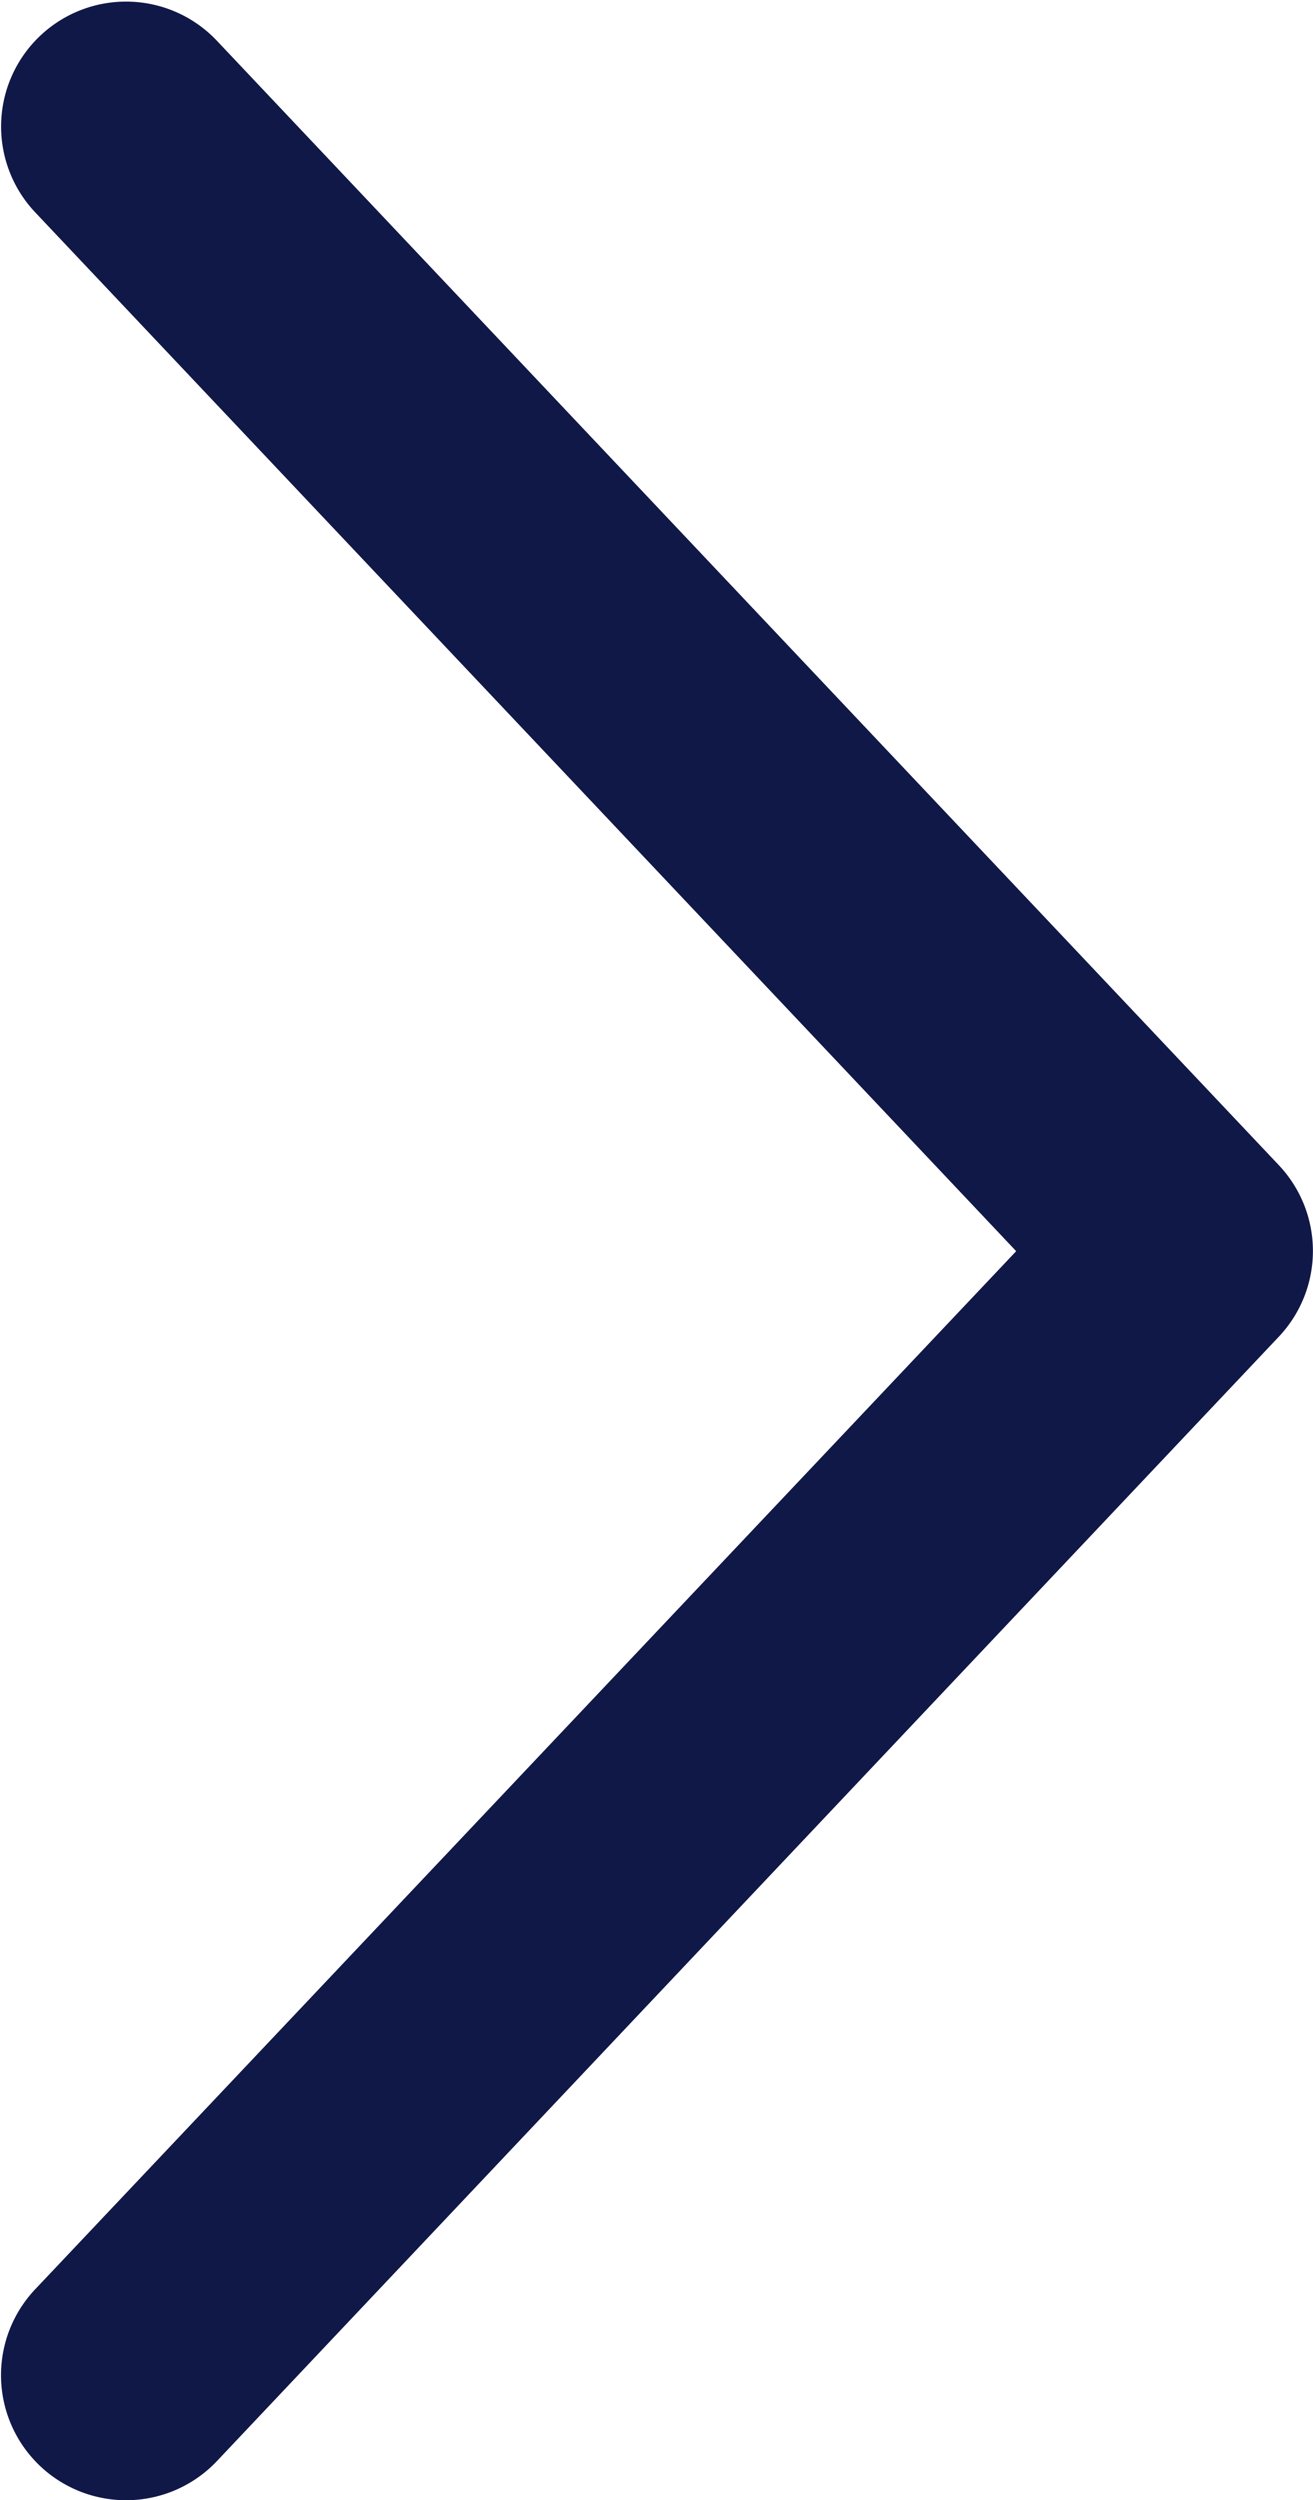
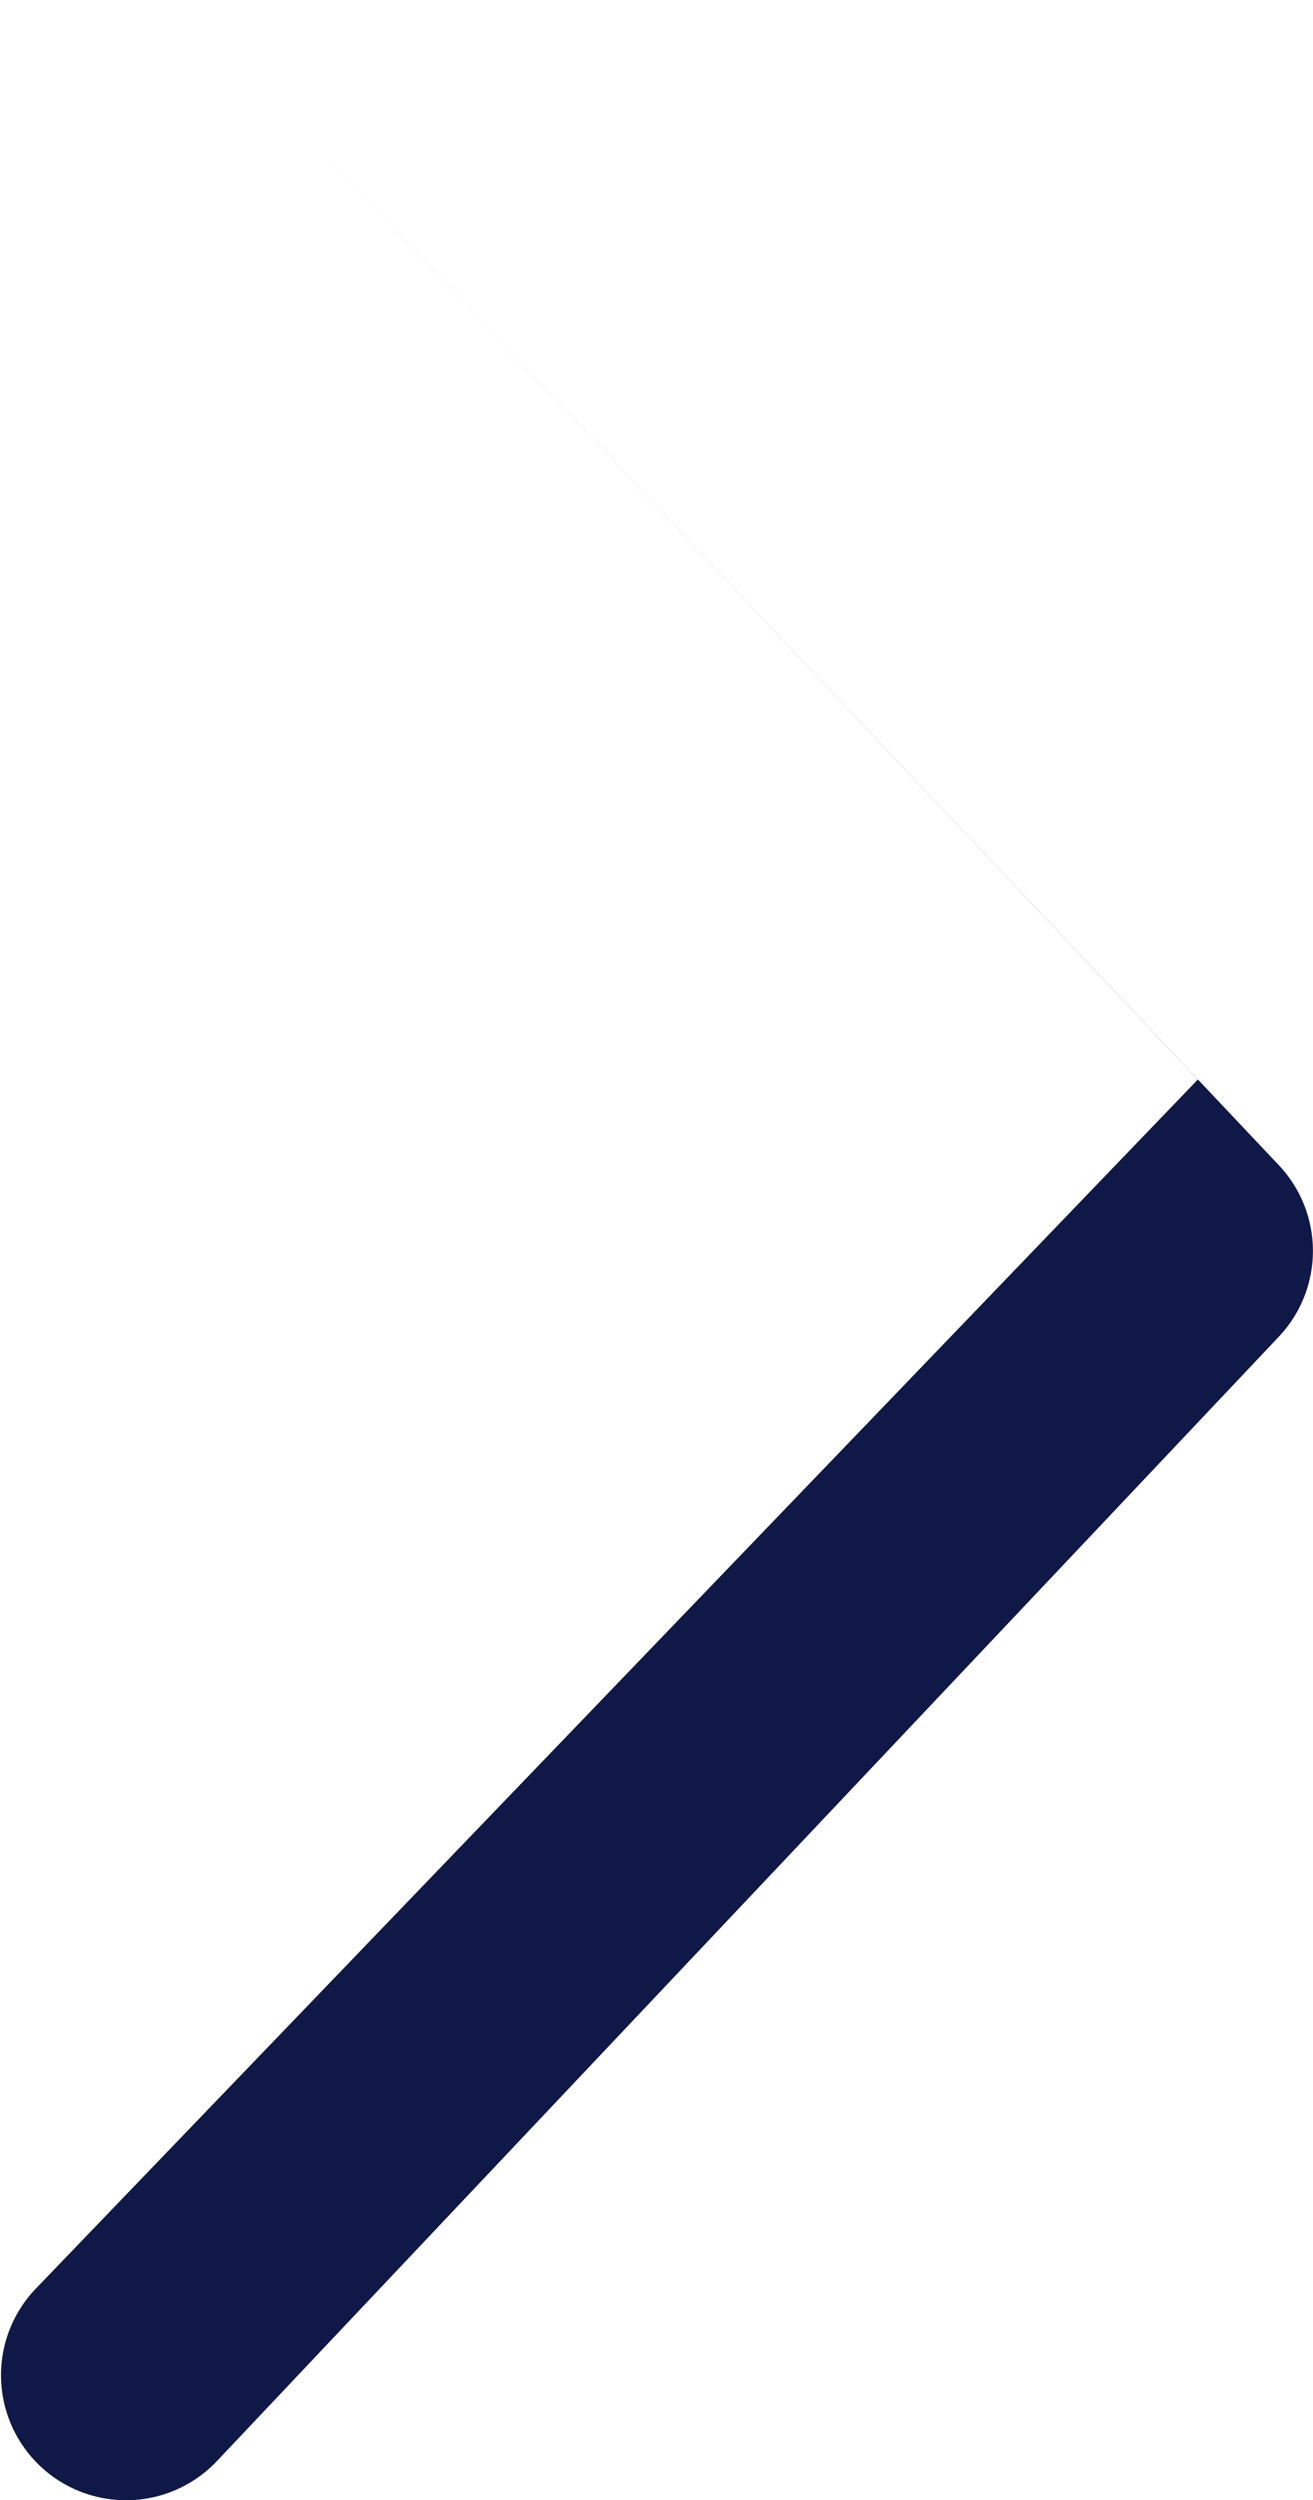
<svg xmlns="http://www.w3.org/2000/svg" width="10.51" height="20.012" viewBox="0 0 10.51 20.012">
-   <path id="ico-arrow-right" d="M.282,18.324A1,1,0,0,0,1.736,19.7l8.5-9a1,1,0,0,0,0-1.374l-8.5-9A1,1,0,1,0,.282,1.7l7.852,8.315Z" fill="#101848" />
+   <path id="ico-arrow-right" d="M.282,18.324A1,1,0,0,0,1.736,19.7l8.5-9a1,1,0,0,0,0-1.374l-8.5-9l7.852,8.315Z" fill="#101848" />
</svg>